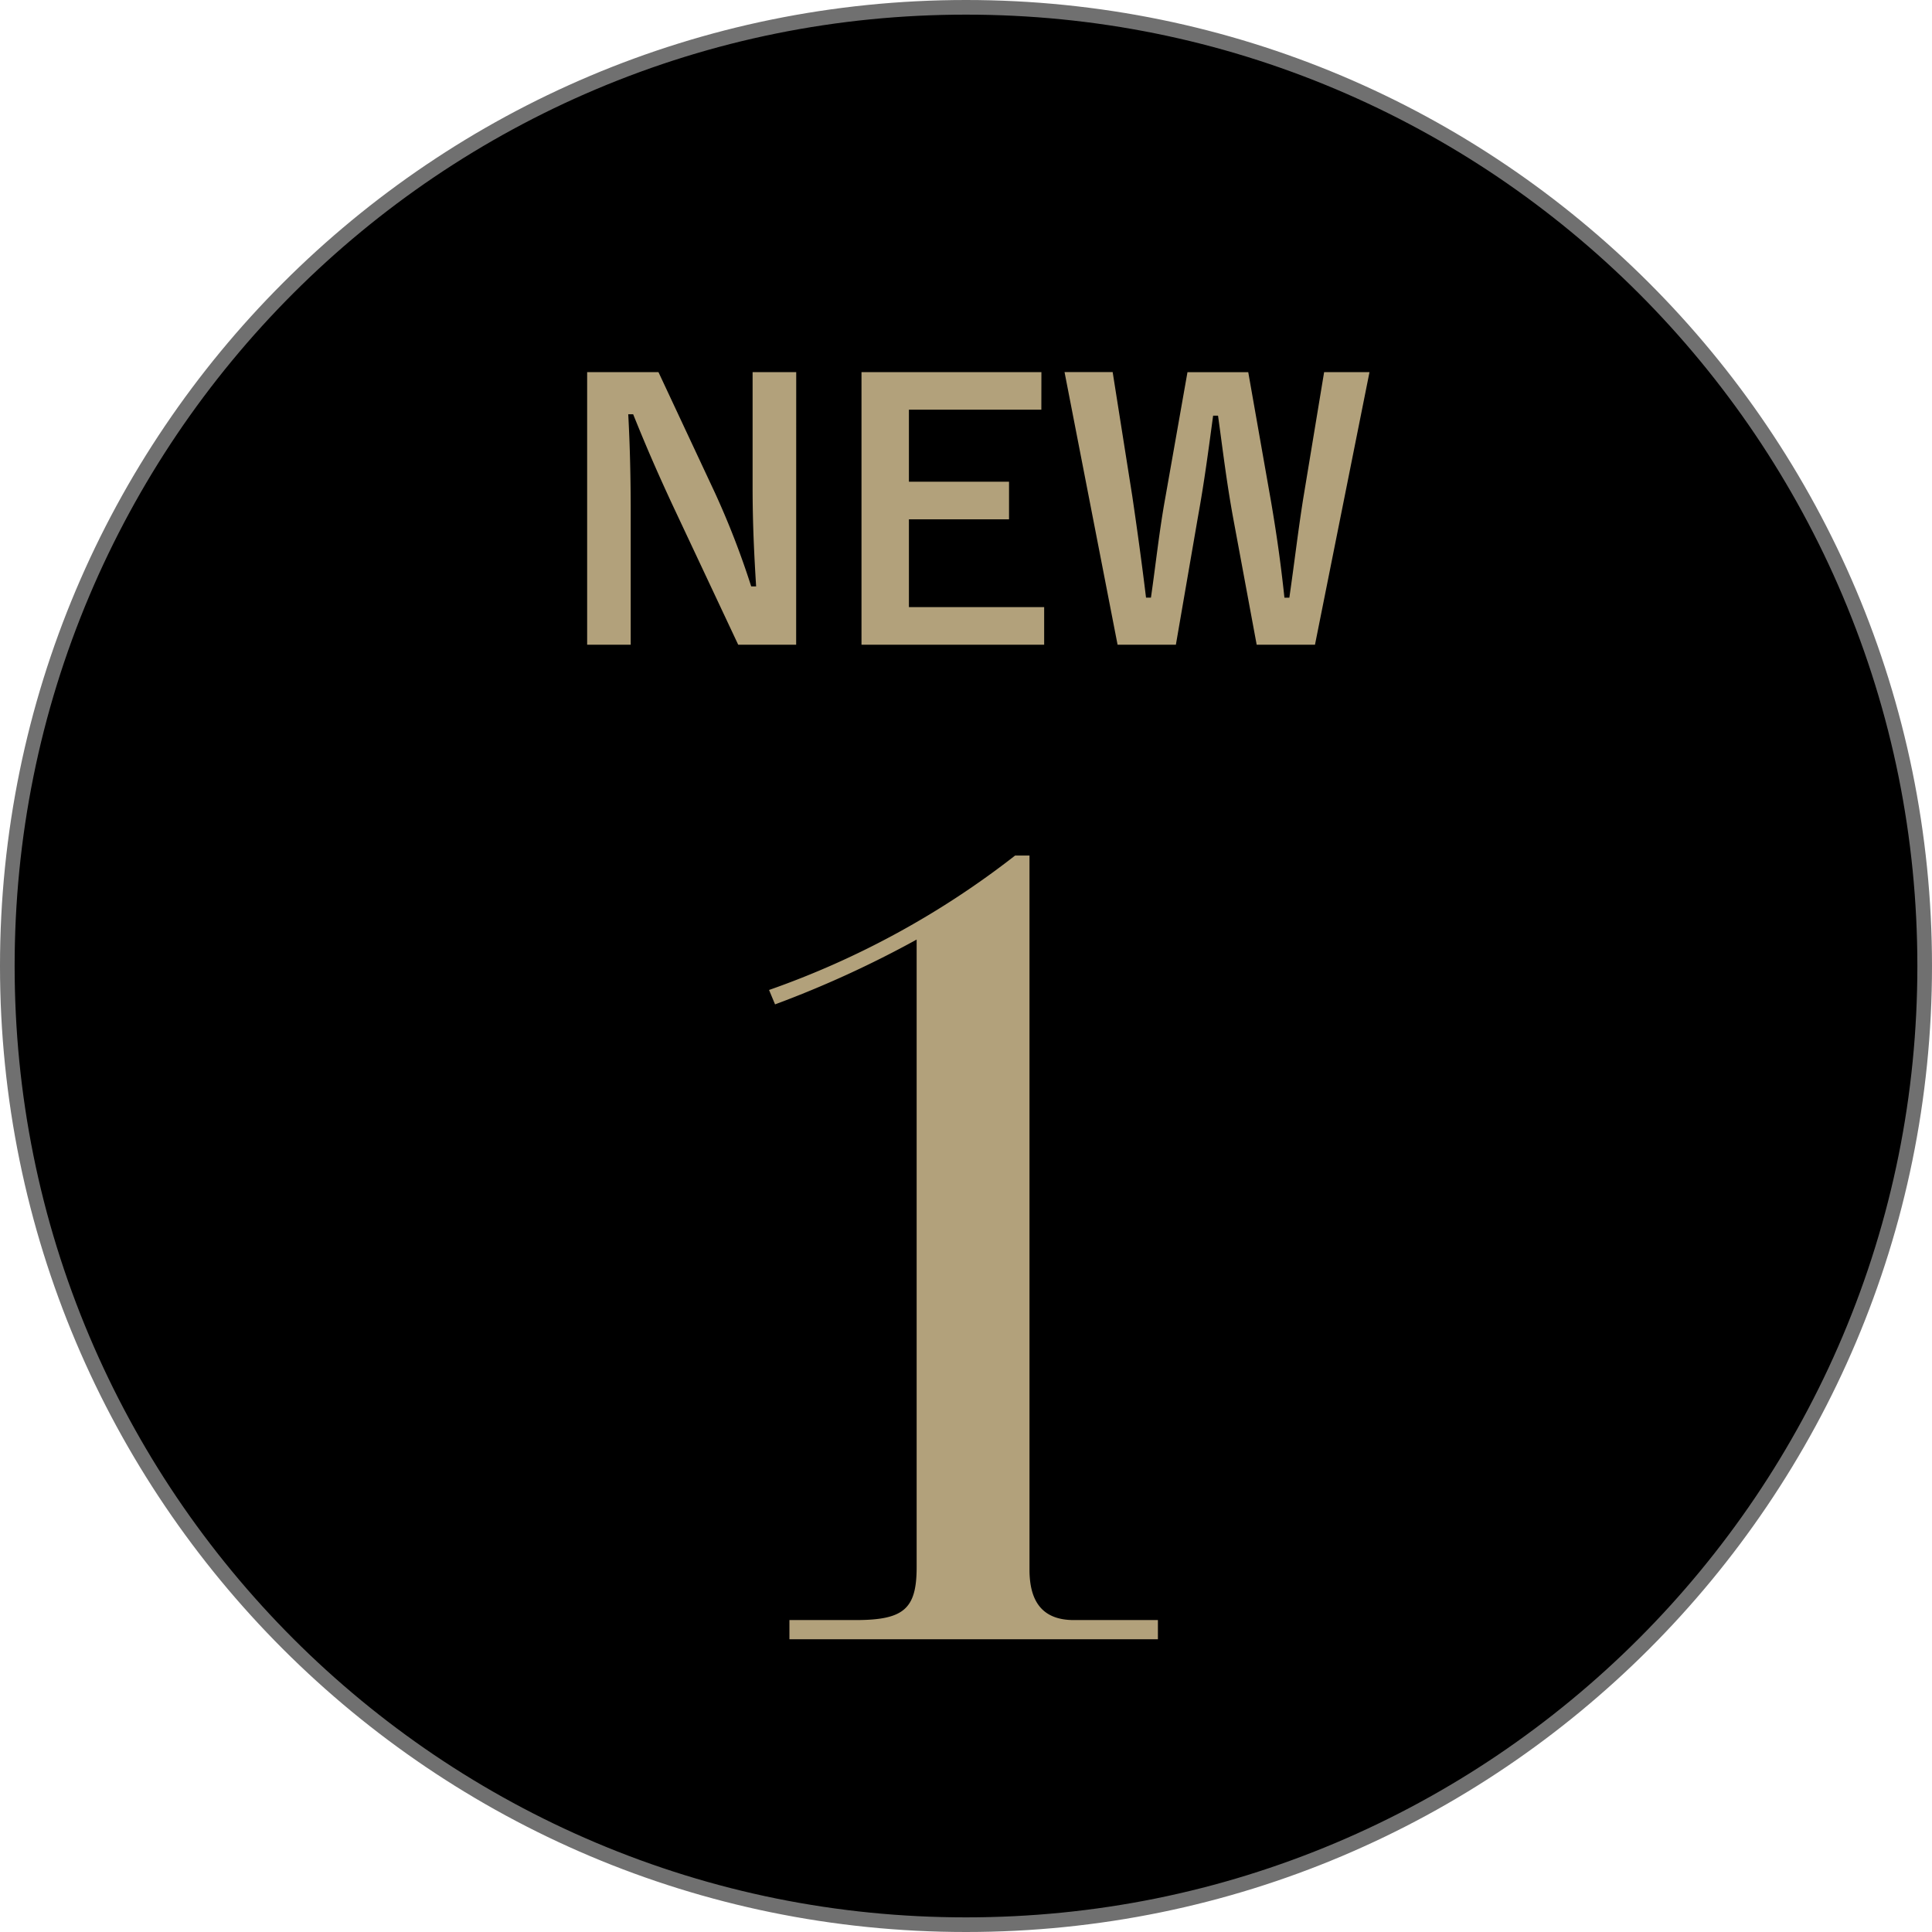
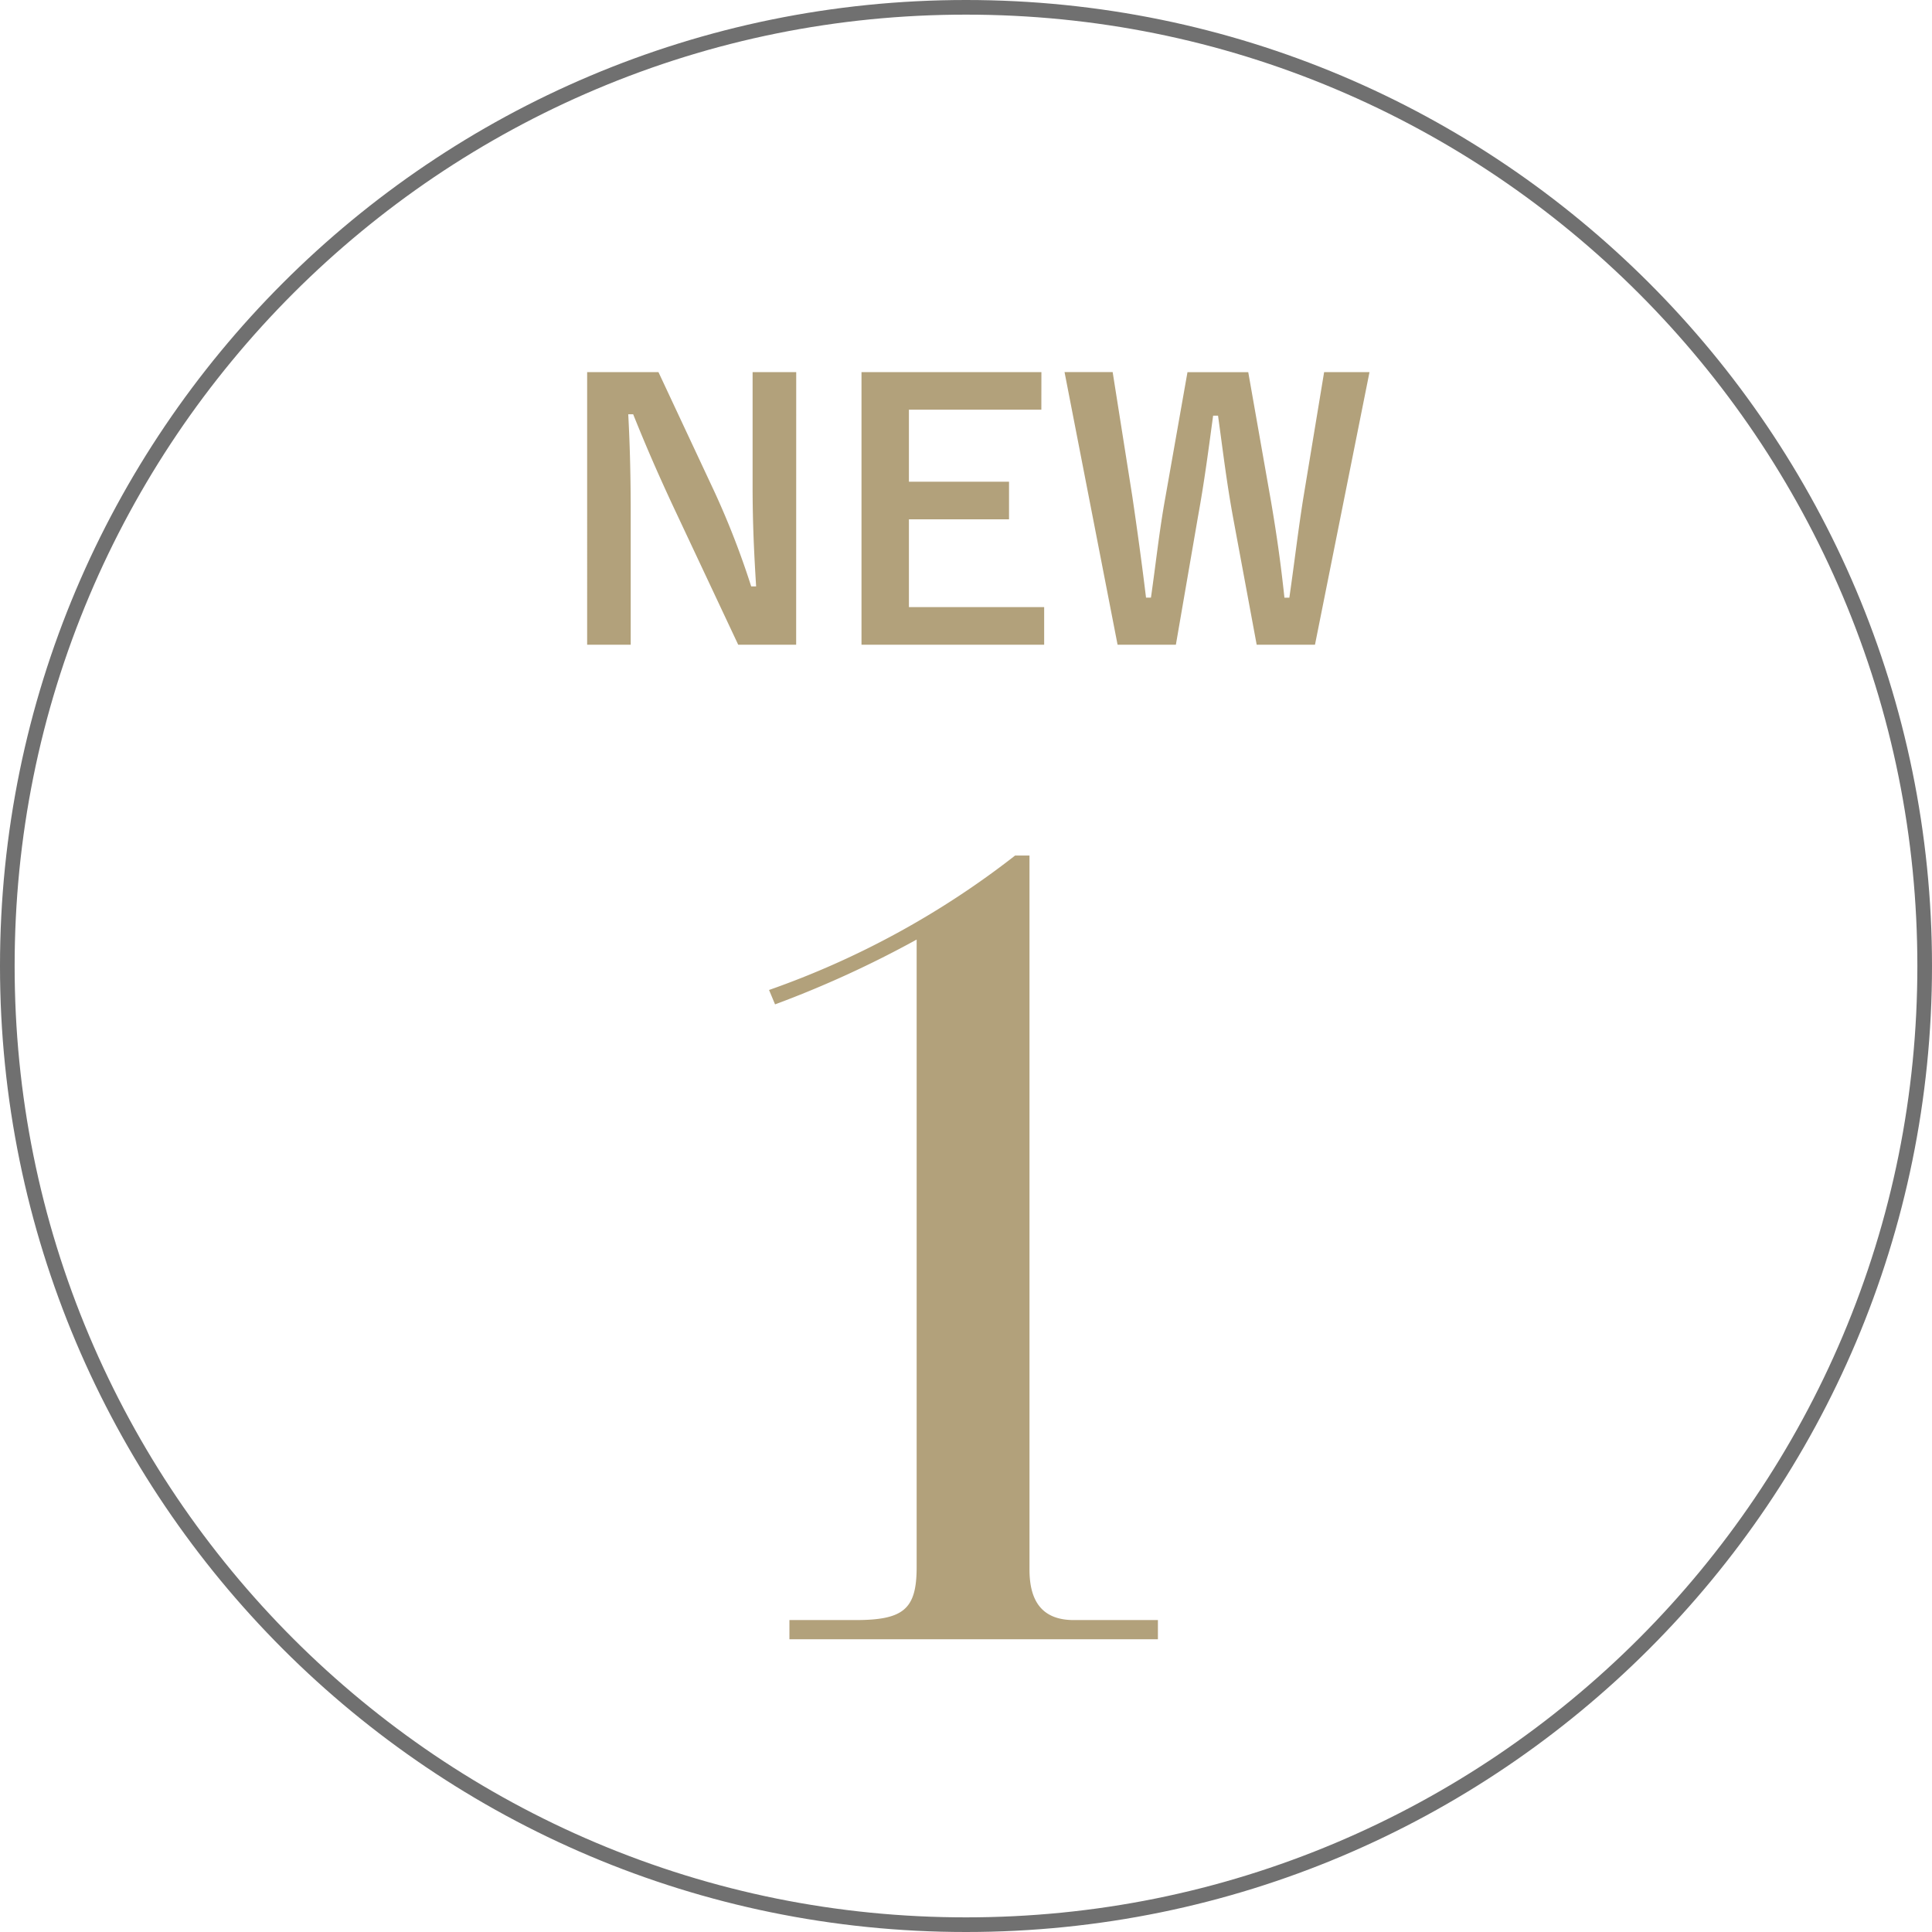
<svg xmlns="http://www.w3.org/2000/svg" width="132" height="132" viewBox="0 0 132 132">
  <g id="icon-new01" transform="translate(-1480.172 -3059)">
    <g id="パス_21621" data-name="パス 21621" transform="translate(1480.172 3059)">
-       <path d="M 66 131.5 C 57.157 131.5 48.579 129.768 40.505 126.353 C 36.624 124.711 32.88 122.68 29.379 120.314 C 25.91 117.971 22.649 115.28 19.685 112.315 C 16.72 109.351 14.029 106.09 11.686 102.621 C 9.32 99.12 7.289 95.376 5.647 91.495 C 2.232 83.421 0.5 74.843 0.5 66 C 0.5 57.157 2.232 48.579 5.647 40.505 C 7.289 36.624 9.32 32.88 11.686 29.379 C 14.029 25.91 16.72 22.649 19.685 19.685 C 22.649 16.72 25.91 14.029 29.379 11.686 C 32.88 9.32 36.624 7.289 40.505 5.647 C 48.579 2.232 57.157 0.5 66 0.5 C 74.843 0.5 83.421 2.232 91.495 5.647 C 95.376 7.289 99.12 9.32 102.621 11.686 C 106.09 14.029 109.351 16.72 112.315 19.685 C 115.28 22.649 117.971 25.91 120.314 29.379 C 122.68 32.88 124.711 36.624 126.353 40.505 C 129.768 48.579 131.5 57.157 131.5 66 C 131.5 74.843 129.768 83.421 126.353 91.495 C 124.711 95.376 122.68 99.12 120.314 102.621 C 117.971 106.09 115.28 109.351 112.315 112.315 C 109.351 115.28 106.09 117.971 102.621 120.314 C 99.12 122.68 95.376 124.711 91.495 126.353 C 83.421 129.768 74.843 131.5 66 131.5 Z" stroke="none" />
      <path d="M 66 1 C 57.225 1 48.712 2.718 40.699 6.108 C 36.848 7.737 33.133 9.753 29.659 12.1 C 26.216 14.426 22.98 17.096 20.038 20.038 C 17.096 22.98 14.426 26.216 12.1 29.659 C 9.753 33.133 7.737 36.848 6.108 40.699 C 2.718 48.712 1 57.225 1 66 C 1 74.775 2.718 83.288 6.108 91.301 C 7.737 95.152 9.753 98.867 12.1 102.341 C 14.426 105.783 17.096 109.02 20.038 111.962 C 22.98 114.904 26.216 117.574 29.659 119.9 C 33.133 122.247 36.848 124.263 40.699 125.892 C 48.712 129.282 57.225 131 66 131 C 74.775 131 83.288 129.282 91.301 125.892 C 95.152 124.263 98.867 122.247 102.341 119.9 C 105.783 117.574 109.02 114.904 111.962 111.962 C 114.904 109.02 117.574 105.783 119.9 102.341 C 122.247 98.867 124.263 95.152 125.892 91.301 C 129.282 83.288 131 74.775 131 66 C 131 57.225 129.282 48.712 125.892 40.699 C 124.263 36.848 122.247 33.133 119.9 29.659 C 117.574 26.216 114.904 22.98 111.962 20.038 C 109.02 17.096 105.783 14.426 102.341 12.1 C 98.867 9.753 95.152 7.737 91.301 6.108 C 83.288 2.718 74.775 1 66 1 M 66 0 C 102.451 0 132 29.549 132 66 C 132 102.451 102.451 132 66 132 C 29.549 132 0 102.451 0 66 C 0 29.549 29.549 0 66 0 Z" stroke="none" fill="#707070" />
    </g>
    <path id="パス_21622" data-name="パス 21622" d="M-11.6-18.576H-14.58v7.824c0,2.5.1,4.536.24,6.816h-.336a56.793,56.793,0,0,0-2.472-6.384l-3.864-8.256h-4.872V.048h2.976V-8.976c0-2.3-.048-4.512-.168-6.72h.336c.84,2.088,1.584,3.816,2.664,6.144l4.512,9.6h3.96Zm16.752,0H-7.14V.048H5.34V-2.52H-3.9v-6H2.94v-2.568H-3.9v-4.92H5.148Zm22.416,0h-3.1l-1.44,8.712c-.36,2.3-.576,4.2-.936,6.7h-.336c-.264-2.472-.552-4.44-.912-6.552l-1.56-8.856H15.132L13.62-10.008c-.408,2.232-.648,4.512-.984,6.84H12.3c-.288-2.376-.6-4.632-.936-6.912l-1.344-8.5H6.732L10.356.048H14.34l1.512-8.76c.432-2.376.7-4.44,1.032-6.888h.336c.336,2.424.576,4.488,1.032,6.984L19.86.048h3.984Z" transform="translate(1546.172 3103)" fill="#b2a17b" />
    <path id="パス_21623" data-name="パス 21623" d="M-12.874-43.378A71.863,71.863,0,0,0-3.2-47.806V-4.92c0,2.87-.9,3.608-4.182,3.608h-4.51V0H13.284V-1.312H7.544c-2.05,0-3.034-1.148-3.034-3.444v-48.79H3.526a58.979,58.979,0,0,1-16.81,9.184Z" transform="translate(1546 3171)" fill="#b2a17b" />
  </g>
</svg>